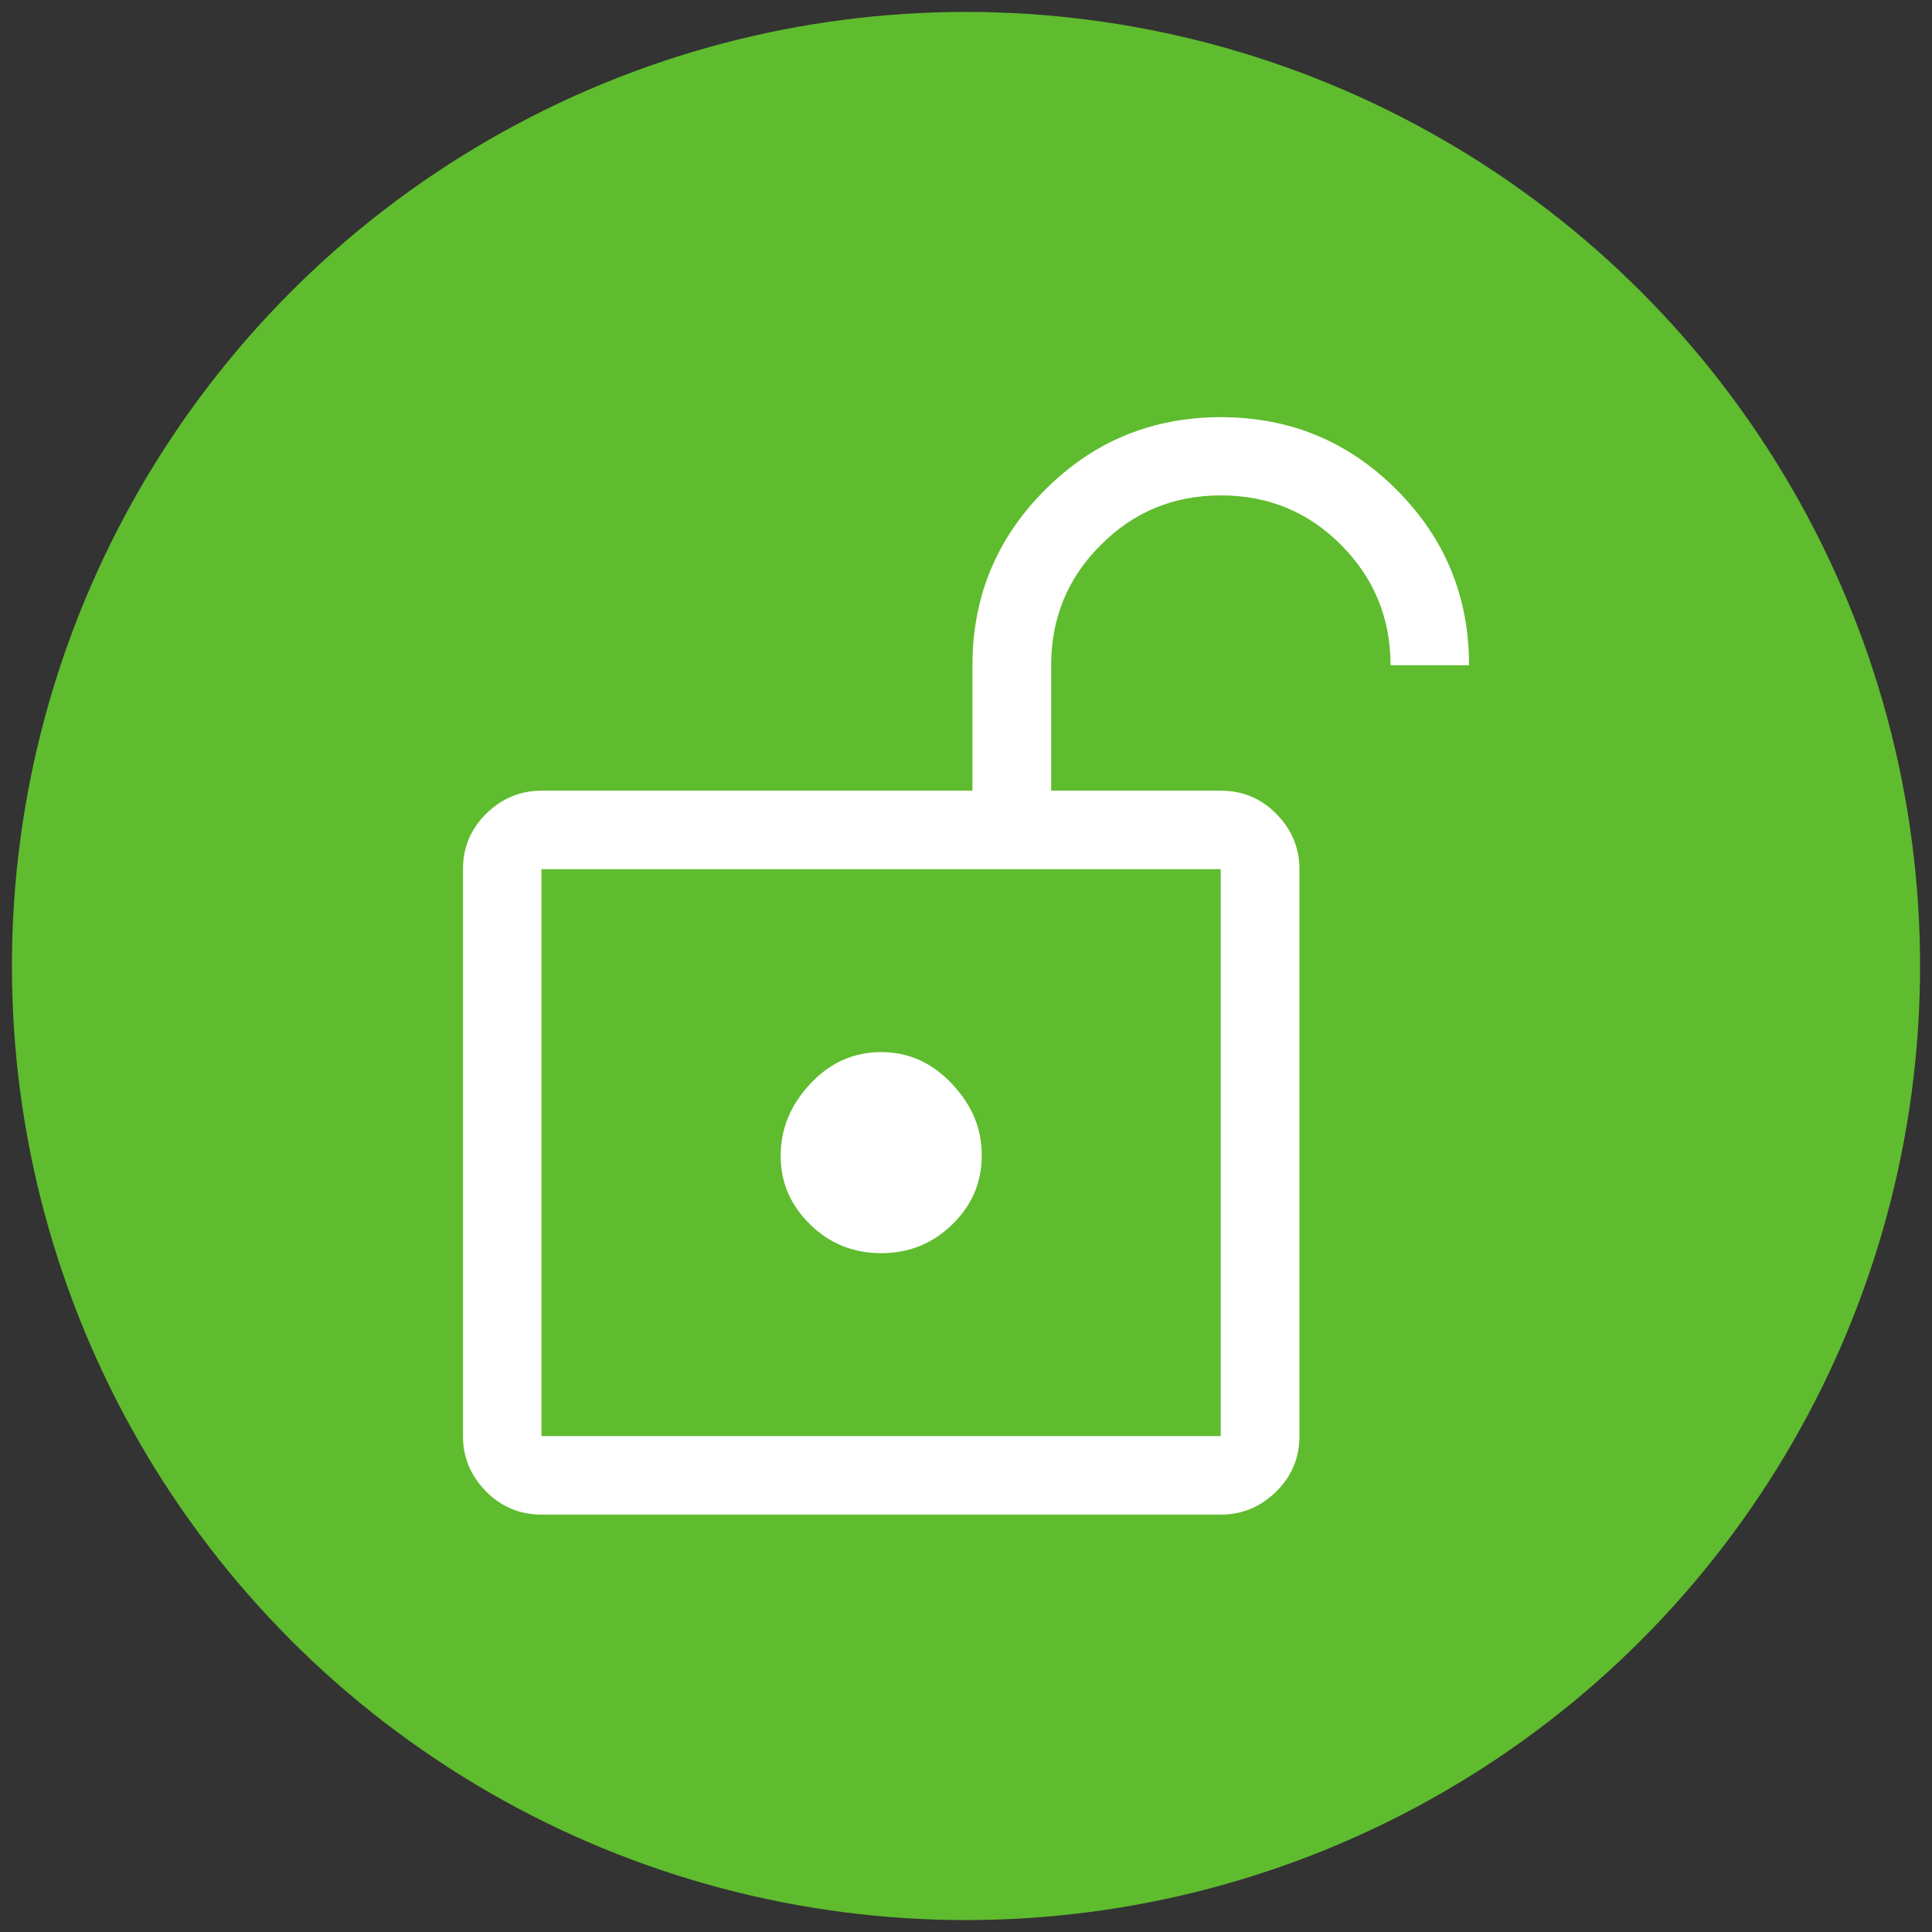
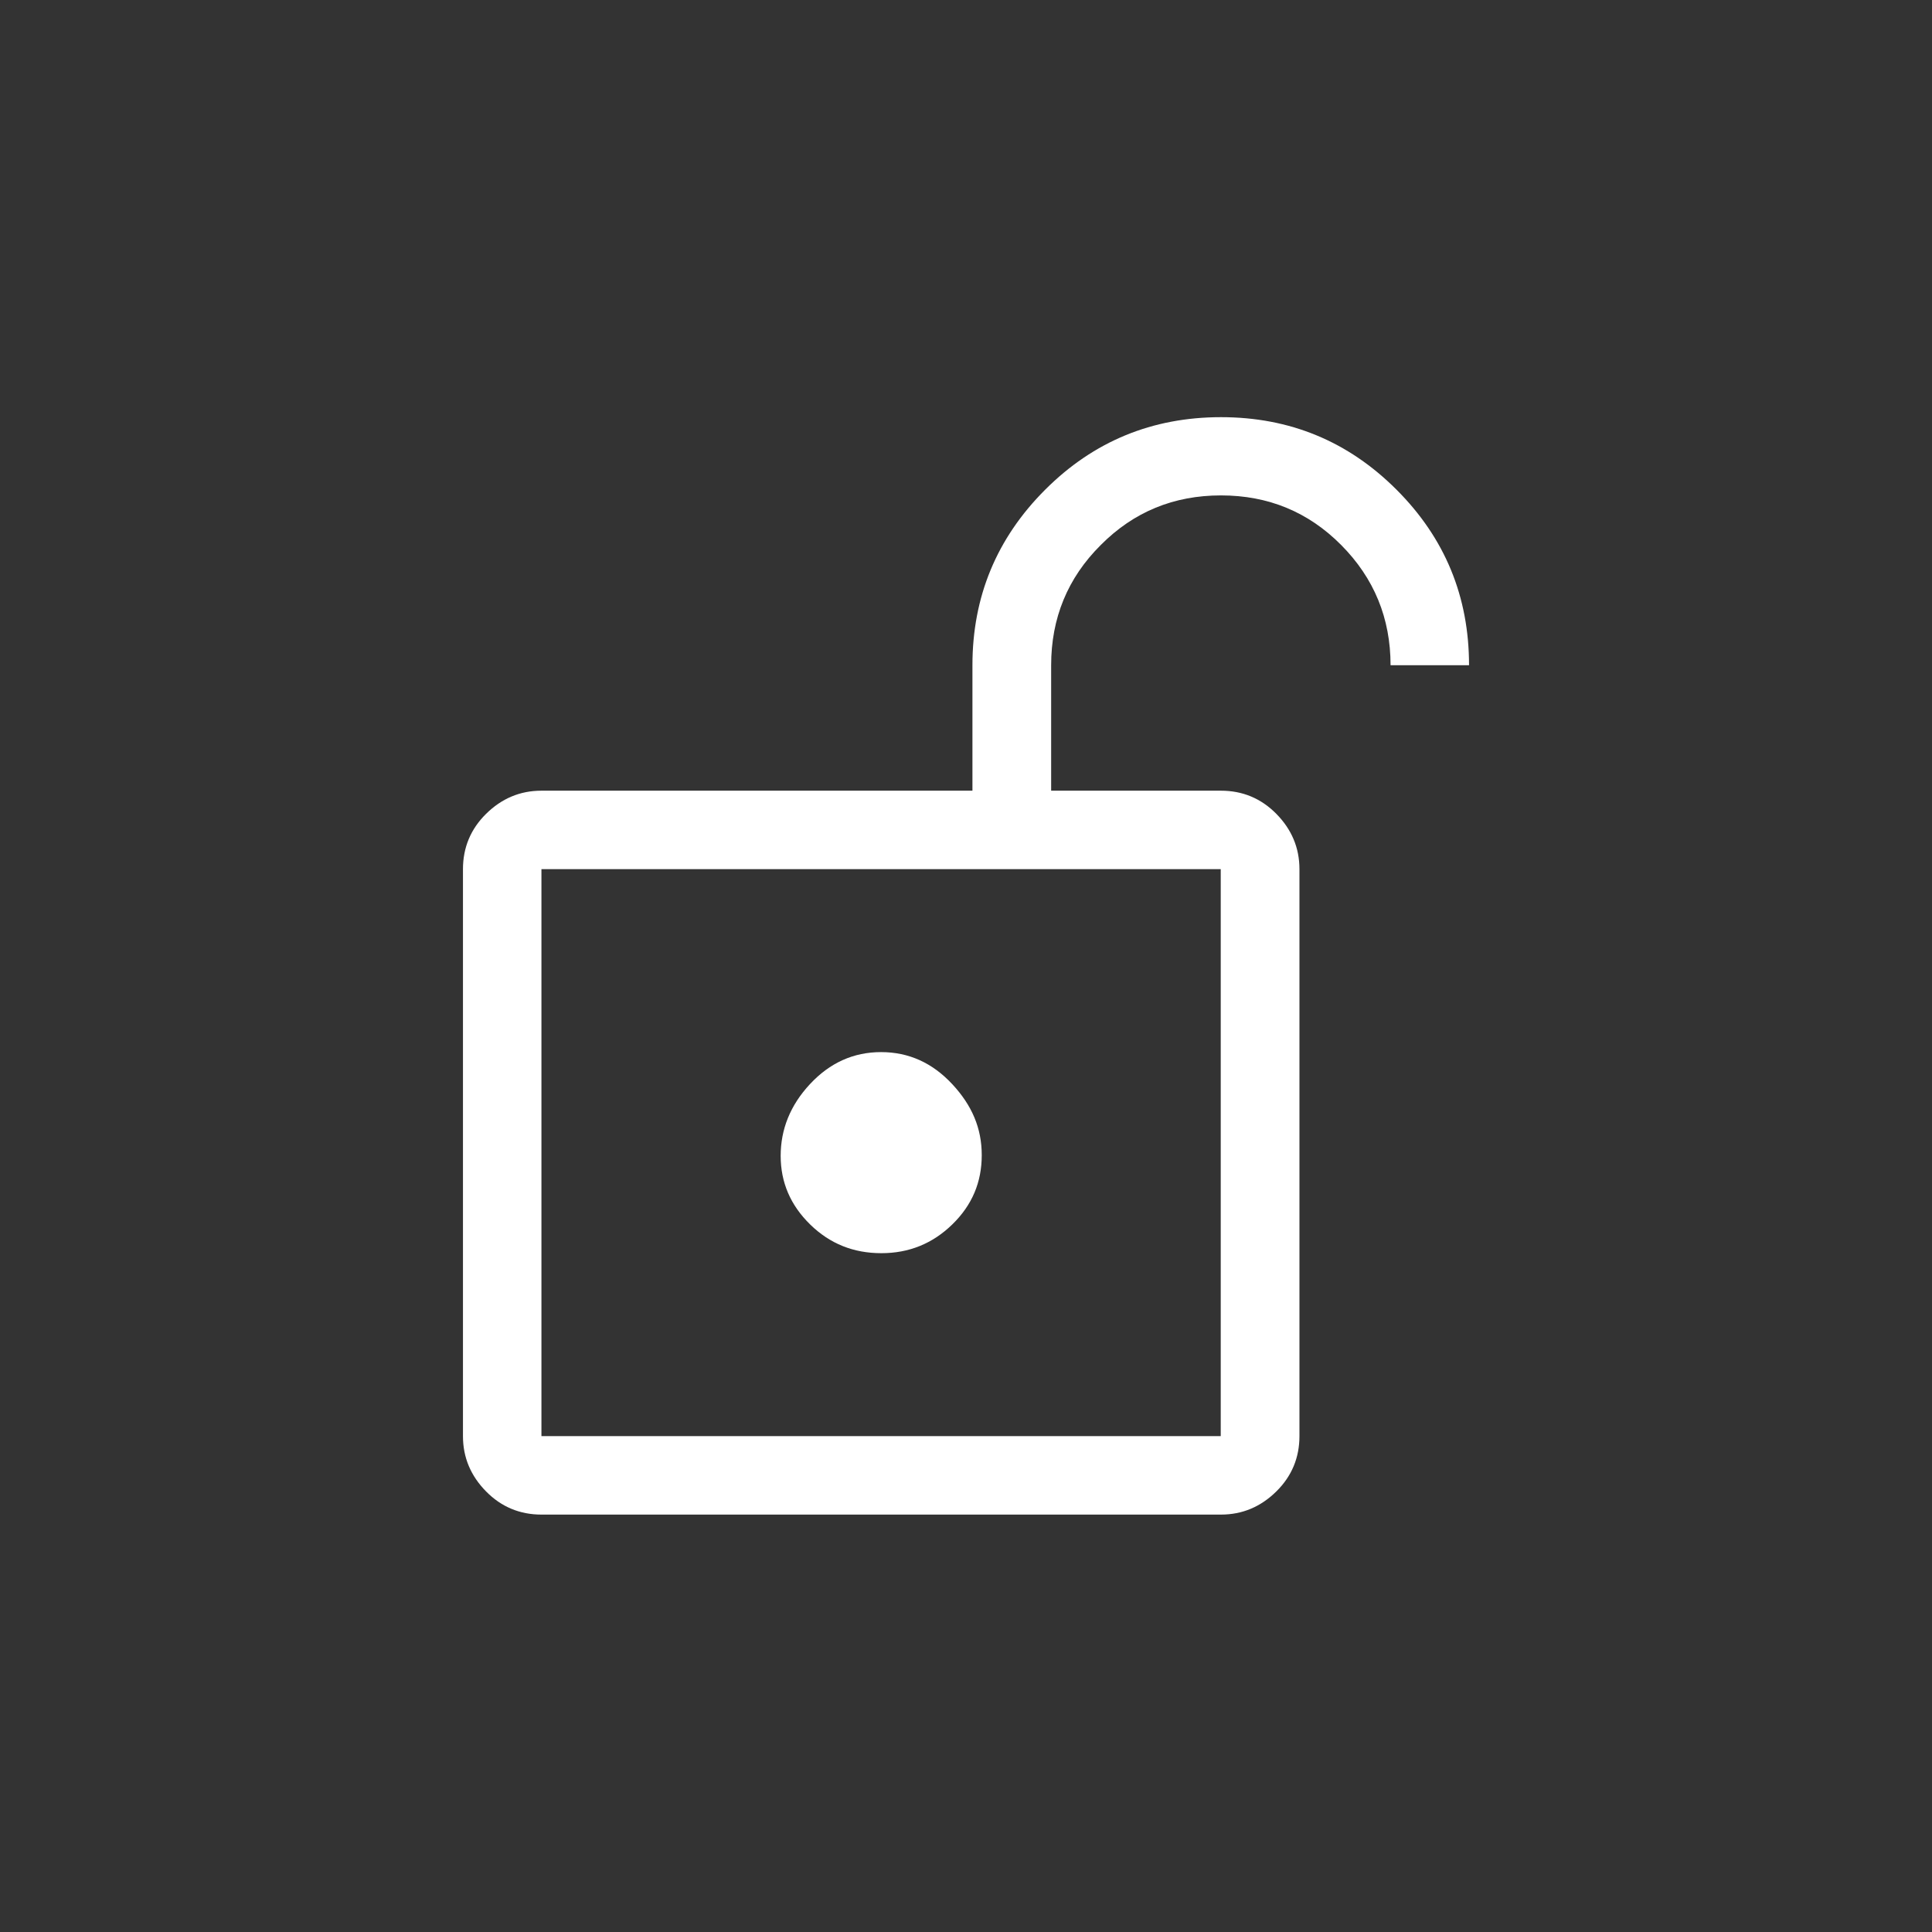
<svg xmlns="http://www.w3.org/2000/svg" id="Ebene_1" viewBox="0 0 81 81">
  <rect x="0" y="0" width="81" height="81" fill="#333333" stroke="none" />
-   <circle cx="40.5" cy="40.5" r="40" style="fill:#5fbc2e;" />
  <path d="m22.7,60.21h28.48v-23.77h-28.48v23.77Zm14.25-7.67c1.16,0,2.15-.4,2.98-1.21s1.23-1.77,1.23-2.9-.41-2.09-1.24-2.98-1.82-1.34-2.98-1.34-2.15.45-2.98,1.34-1.23,1.9-1.23,3.01.41,2.07,1.24,2.88,1.82,1.2,2.98,1.2Zm-14.25,7.67v-23.77,23.77Zm0,3.29c-.9,0-1.68-.32-2.32-.97s-.97-1.42-.97-2.32v-23.77c0-.9.32-1.68.97-2.32s1.42-.97,2.32-.97h18.07v-5.26c0-2.88,1.02-5.33,3.05-7.36,2.03-2.03,4.49-3.04,7.37-3.04s5.33,1.01,7.36,3.04c2.03,2.03,3.04,4.48,3.04,7.36h-3.29c0-1.97-.69-3.65-2.07-5.04-1.38-1.39-3.06-2.08-5.04-2.08s-3.66.69-5.04,2.08c-1.39,1.38-2.08,3.07-2.08,5.04v5.26h7.12c.9,0,1.68.32,2.32.97s.97,1.42.97,2.32v23.77c0,.9-.32,1.68-.97,2.32s-1.42.97-2.32.97h-28.48Z" style="fill:#fff;" />
</svg>